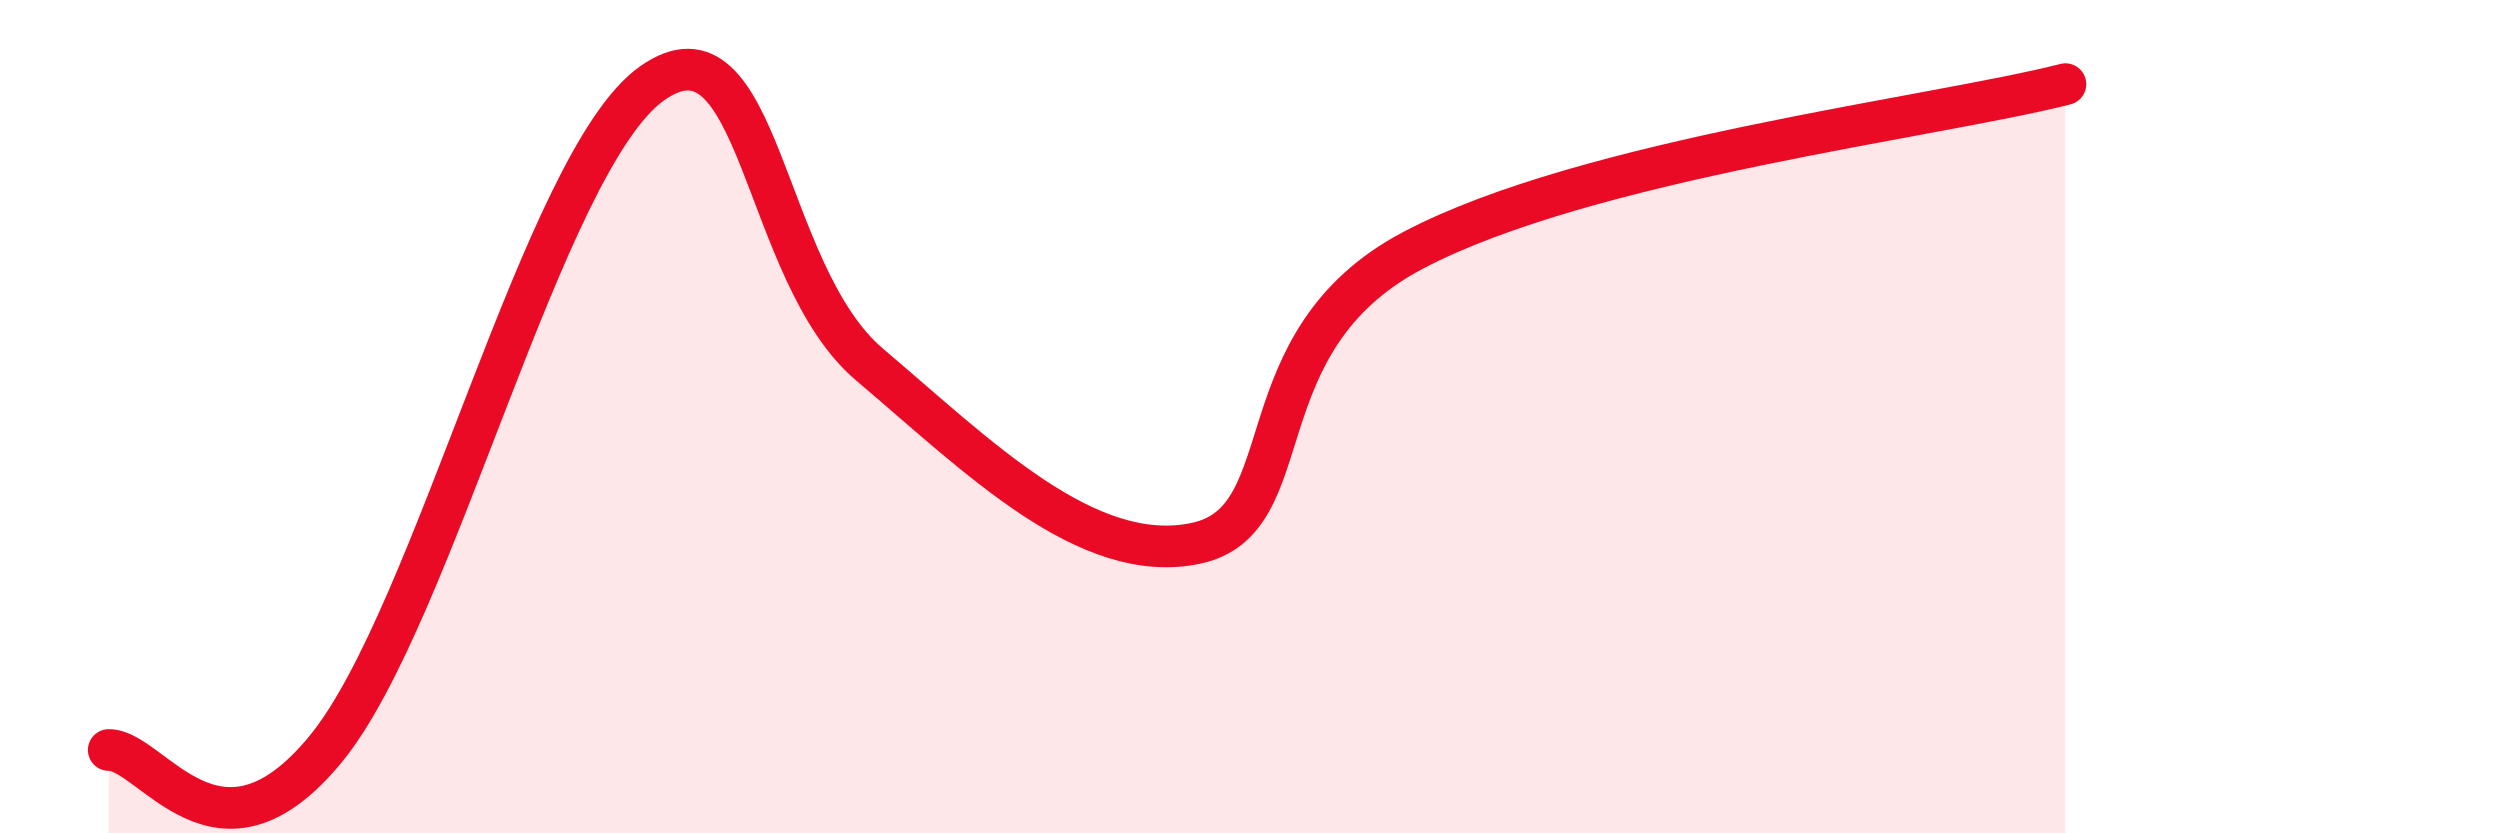
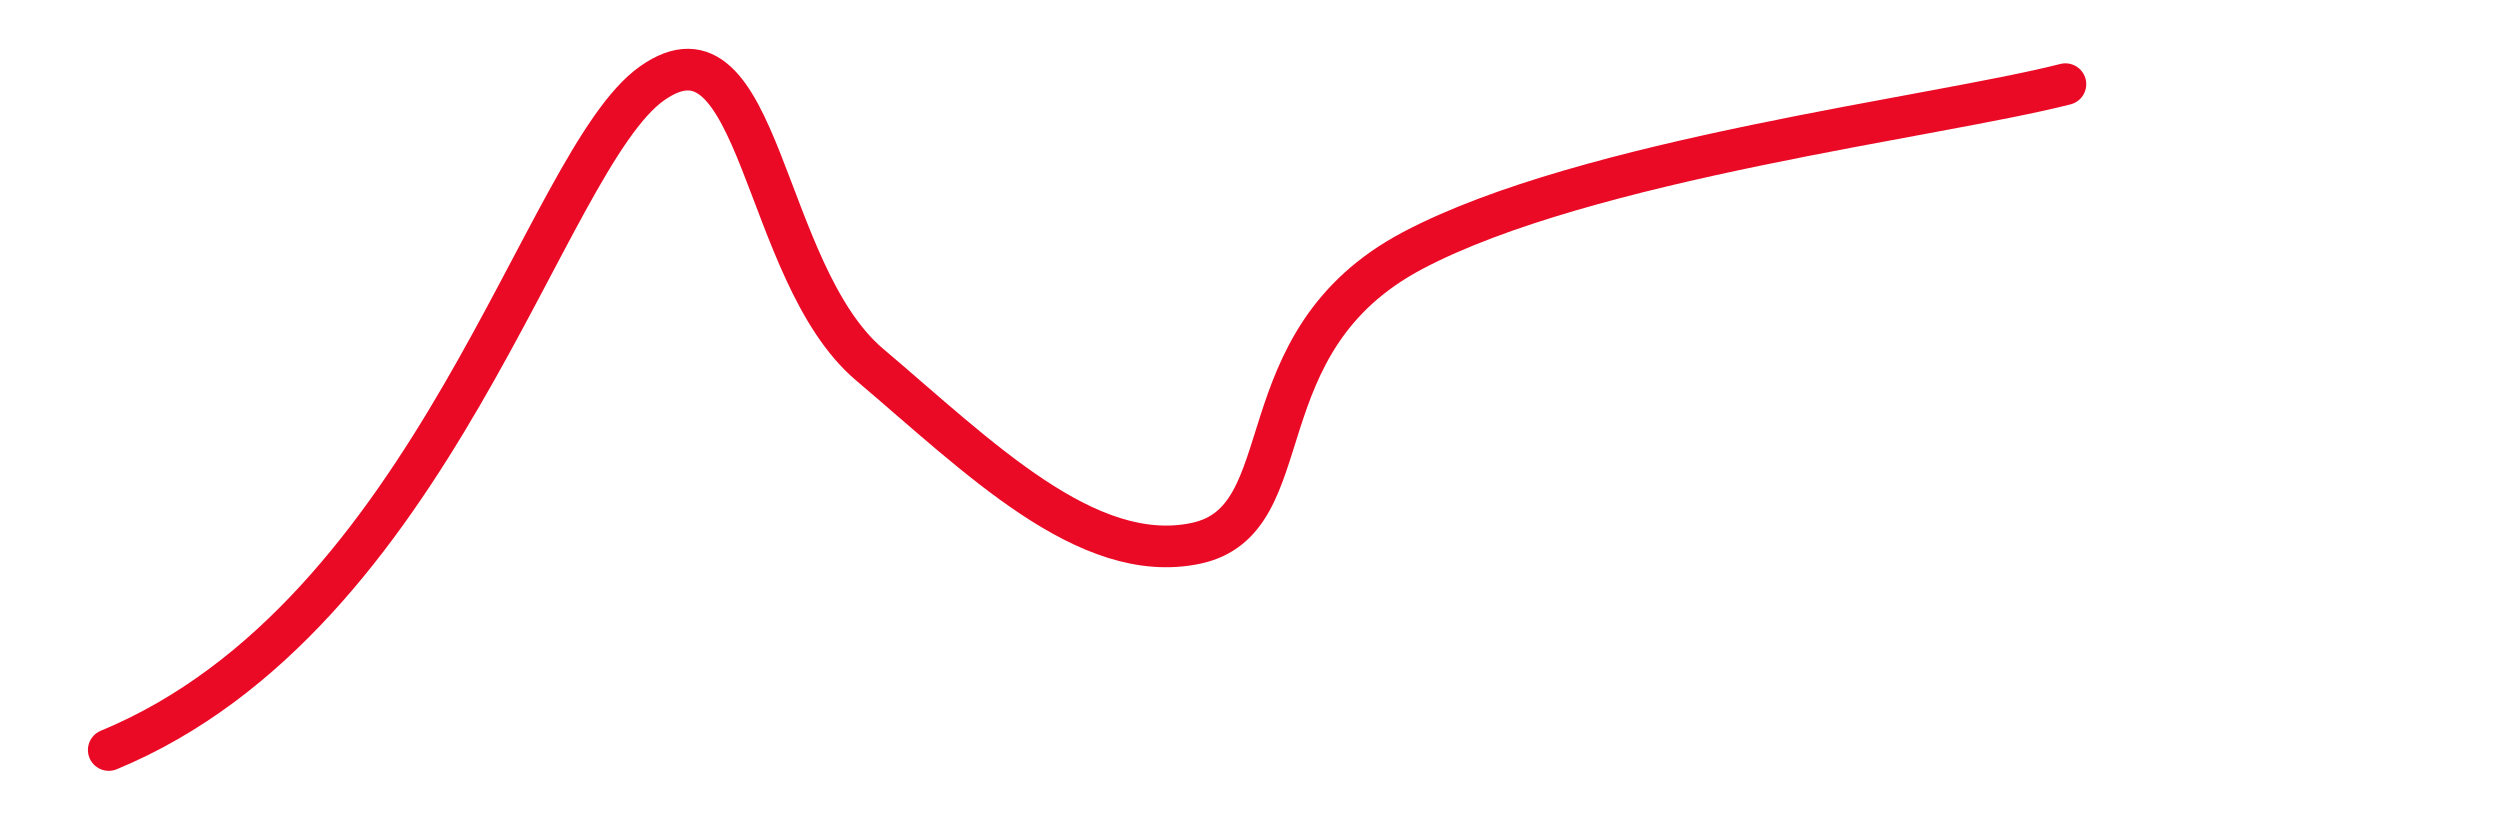
<svg xmlns="http://www.w3.org/2000/svg" width="60" height="20" viewBox="0 0 60 20">
-   <path d="M 2.61,18 C 3.65,17.99 5.22,21.16 7.83,17.96 C 10.44,14.76 13.04,3.84 15.65,2 C 18.26,0.16 18.26,6.54 20.87,8.75 C 23.48,10.96 26.09,13.59 28.7,13.04 C 31.31,12.49 29.74,8.21 33.91,6.01 C 38.08,3.81 46.44,2.82 49.57,2.02L49.57 20L2.61 20Z" fill="#EB0A25" opacity="0.1" stroke-linecap="round" stroke-linejoin="round" />
-   <path d="M 2.61,18 C 3.65,17.99 5.22,21.16 7.83,17.96 C 10.44,14.76 13.04,3.84 15.65,2 C 18.26,0.16 18.26,6.54 20.87,8.75 C 23.48,10.96 26.09,13.59 28.7,13.04 C 31.31,12.49 29.74,8.21 33.91,6.01 C 38.08,3.81 46.44,2.82 49.57,2.02" stroke="#EB0A25" stroke-width="1" fill="none" stroke-linecap="round" stroke-linejoin="round" />
+   <path d="M 2.61,18 C 10.44,14.76 13.04,3.84 15.65,2 C 18.26,0.16 18.26,6.54 20.87,8.75 C 23.48,10.96 26.09,13.59 28.7,13.04 C 31.31,12.49 29.74,8.21 33.91,6.01 C 38.08,3.81 46.44,2.82 49.57,2.02" stroke="#EB0A25" stroke-width="1" fill="none" stroke-linecap="round" stroke-linejoin="round" />
</svg>